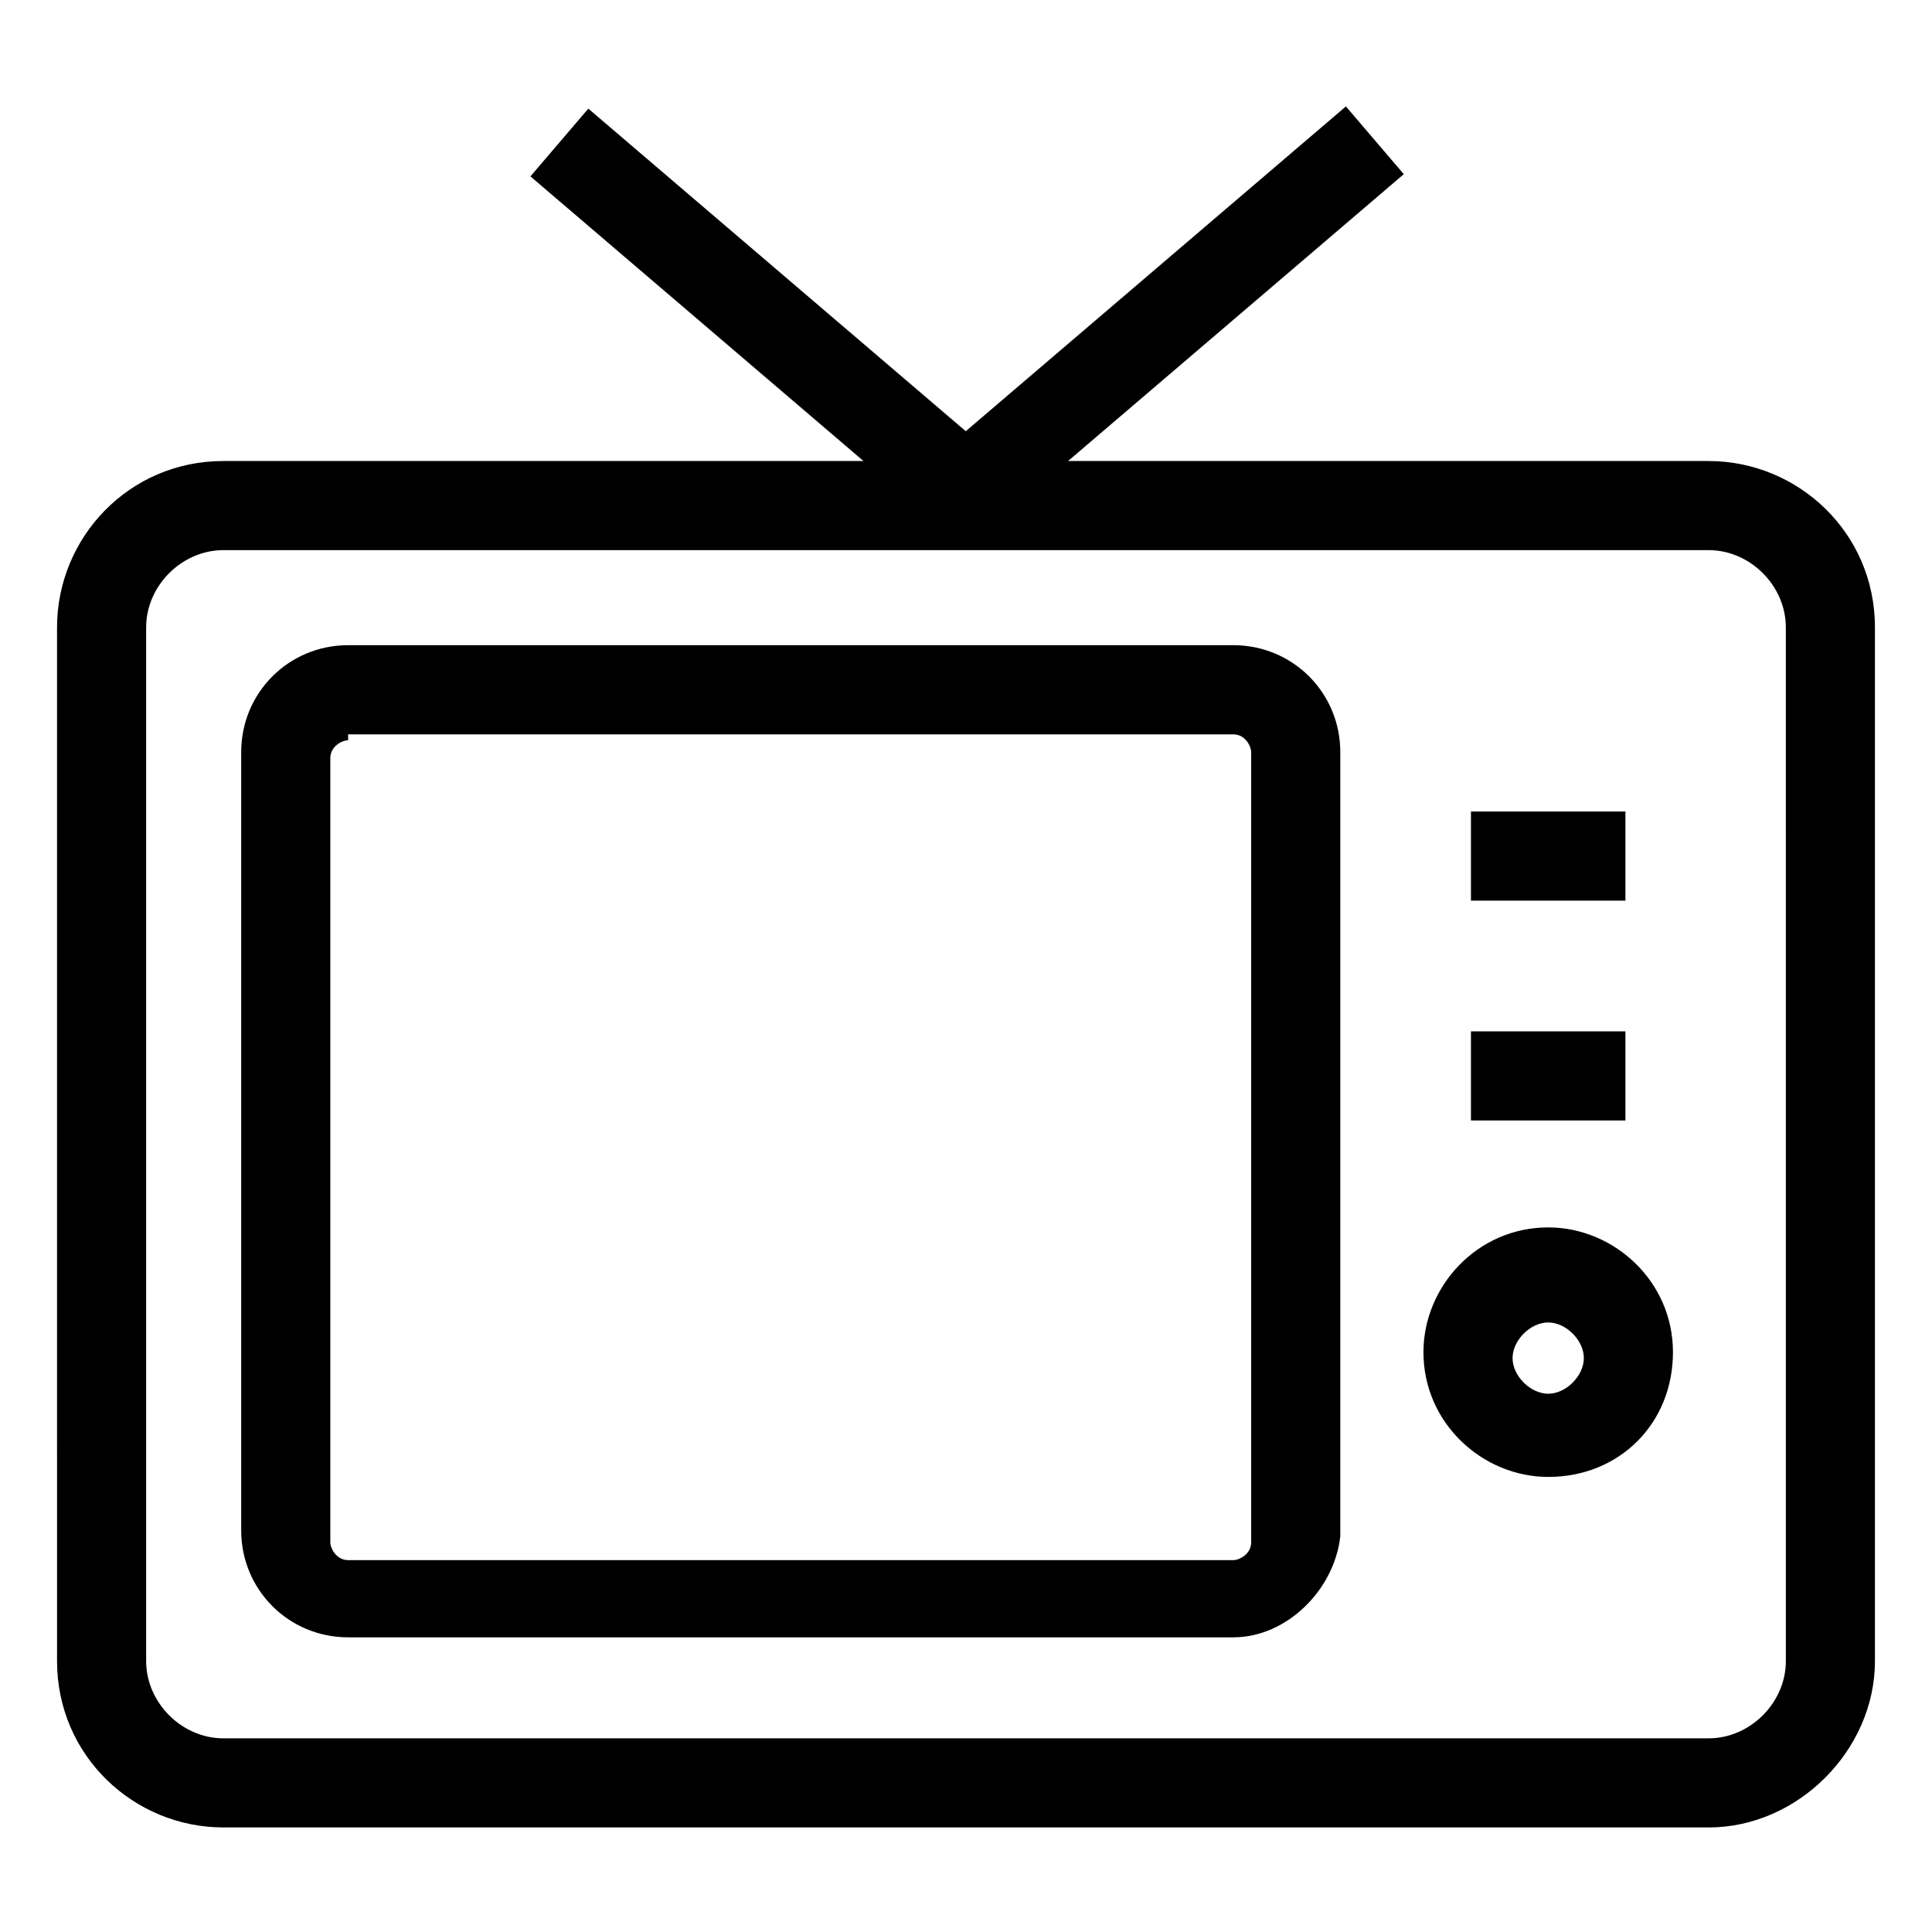
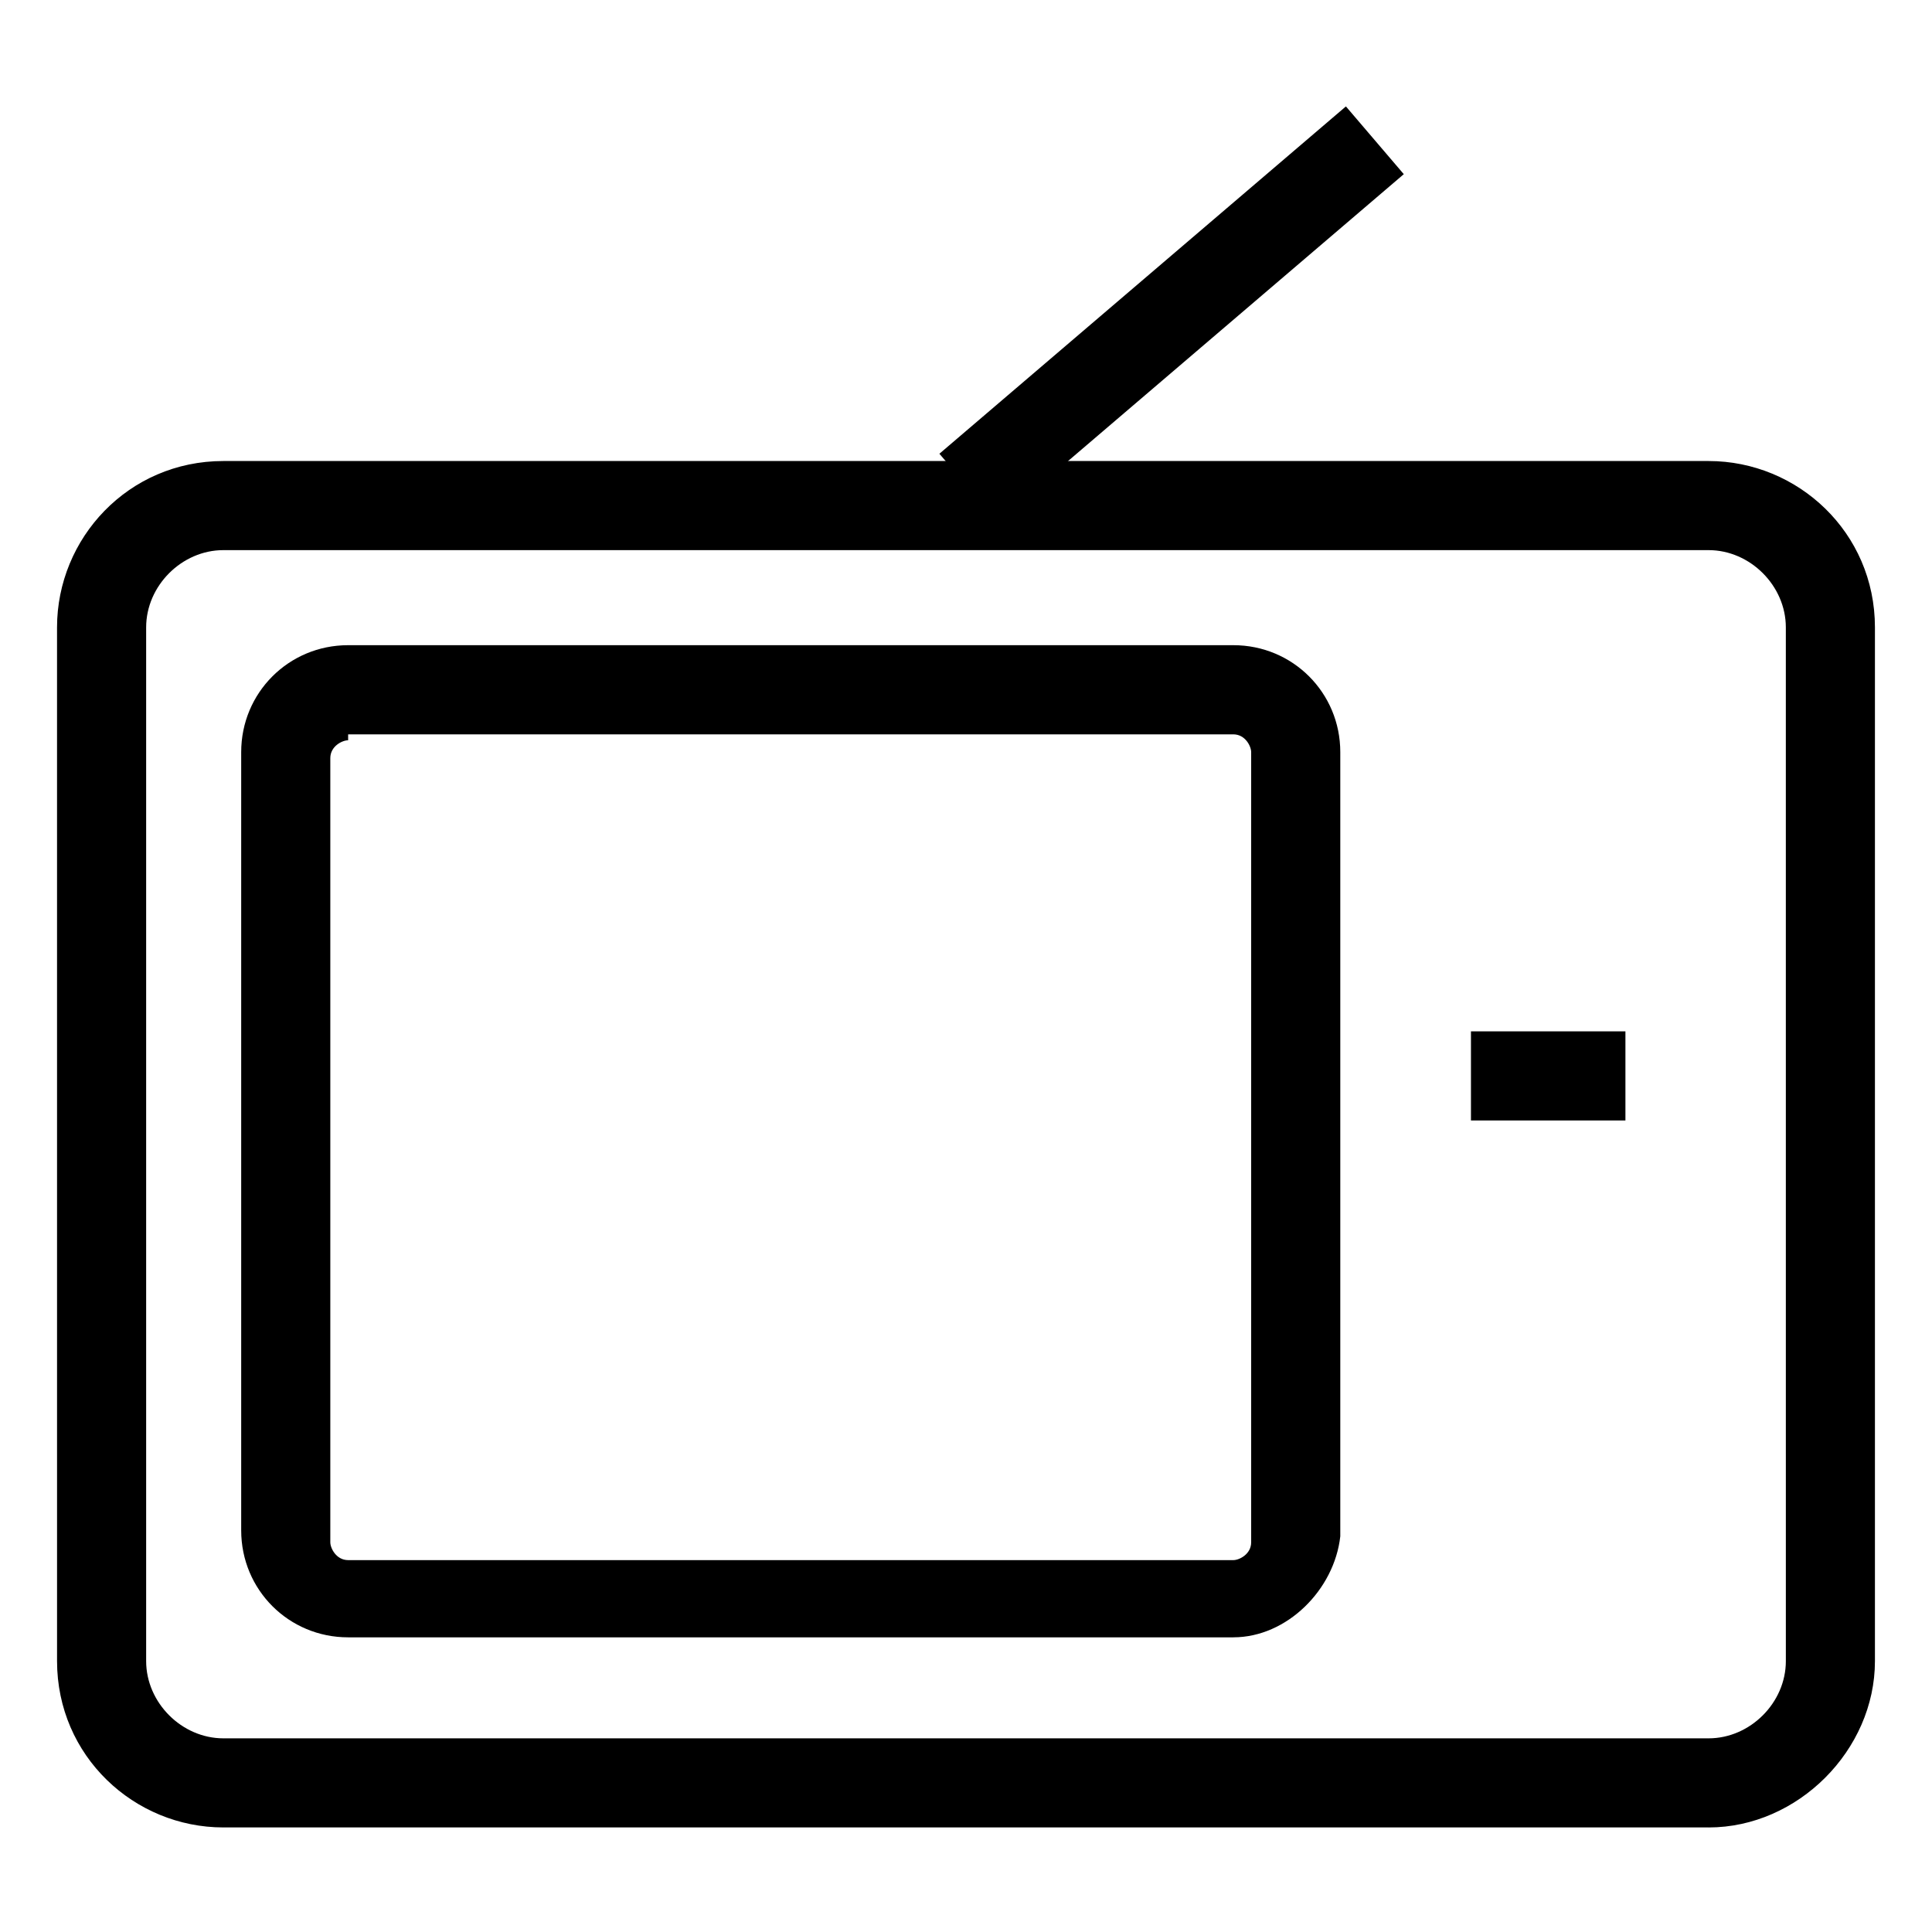
<svg xmlns="http://www.w3.org/2000/svg" fill="#000000" width="800px" height="800px" version="1.1" viewBox="144 144 512 512">
  <g>
    <path d="m596.8 628.29h-393.6c-23.617 0-44.082-18.895-44.082-44.082l-0.004-273.95c0-23.617 18.895-44.082 44.082-44.082h393.6c23.617 0 44.082 18.895 44.082 44.082v273.95c0.004 23.617-20.465 44.086-44.078 44.086zm-393.6-338.5c-11.02 0-20.469 9.445-20.469 20.469v273.95c0 11.02 9.445 20.469 20.469 20.469h393.6c11.02 0 20.469-9.445 20.469-20.469l-0.004-273.95c0-11.02-9.445-20.469-20.469-20.469z" />
    <path d="m470.85 577.91h-234.59c-15.742 0-28.34-12.594-28.34-28.34v-206.25c0-15.742 12.594-28.34 28.34-28.34h234.59c15.742 0 28.34 12.594 28.34 28.34v207.82c-1.574 14.172-14.172 26.766-28.34 26.766zm-234.59-237.73c-1.574 0-4.723 1.574-4.723 4.723v207.82c0 1.574 1.574 4.723 4.723 4.723h234.59c1.574 0 4.723-1.574 4.723-4.723v-209.39c0-1.574-1.574-4.723-4.723-4.723h-234.59z" />
    <path d="m500.68 172.2 15.34 17.957-107.73 92.047-15.34-17.957z" />
-     <path d="m299.91 172.79 107.72 92.059-15.344 17.953-107.72-92.059z" />
-     <path d="m554.29 535.4c-17.32 0-33.062-14.168-33.062-33.062 0-17.32 14.168-33.062 33.062-33.062 17.32 0 33.062 14.168 33.062 33.062 0 18.891-14.168 33.062-33.062 33.062zm0-40.938c-4.723 0-9.445 4.723-9.445 9.445s4.723 9.445 9.445 9.445c4.723 0 9.445-4.723 9.445-9.445 0.004-4.719-4.723-9.445-9.445-9.445z" />
-     <path d="m533.82 359.06h40.934v23.617h-40.934z" />
    <path d="m533.82 417.32h40.934v23.617h-40.934z" />
  </g>
</svg>